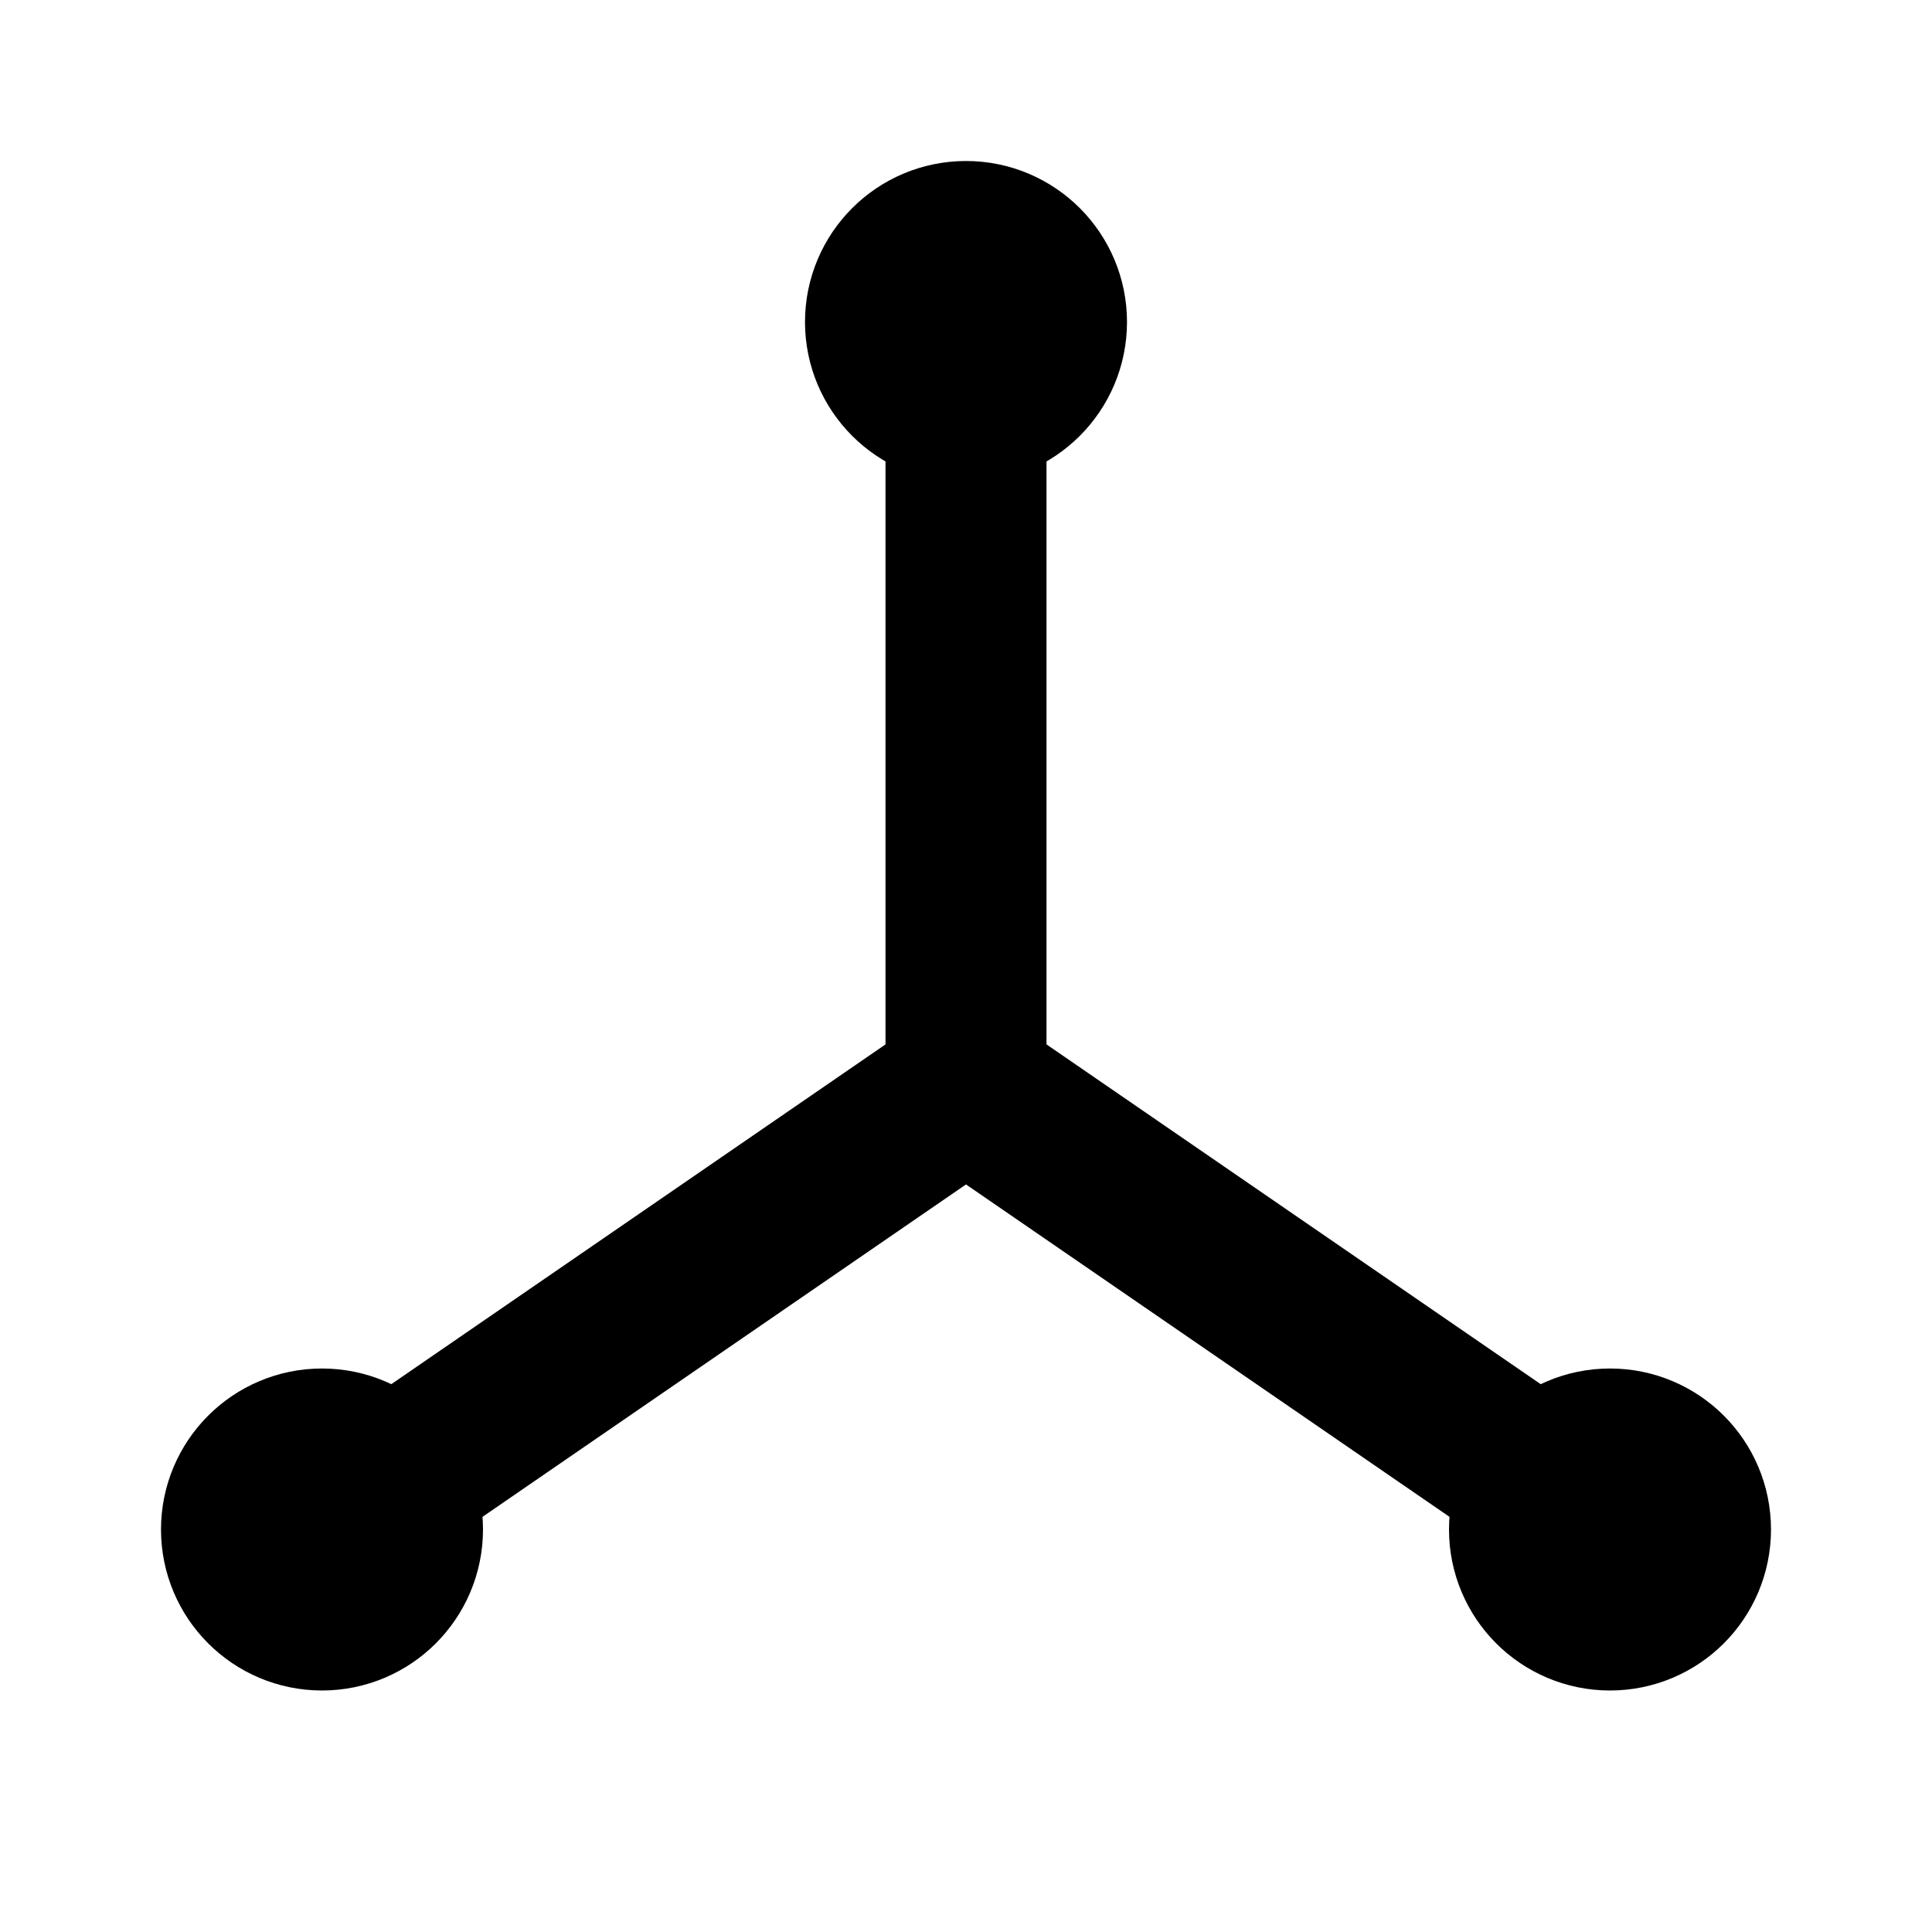
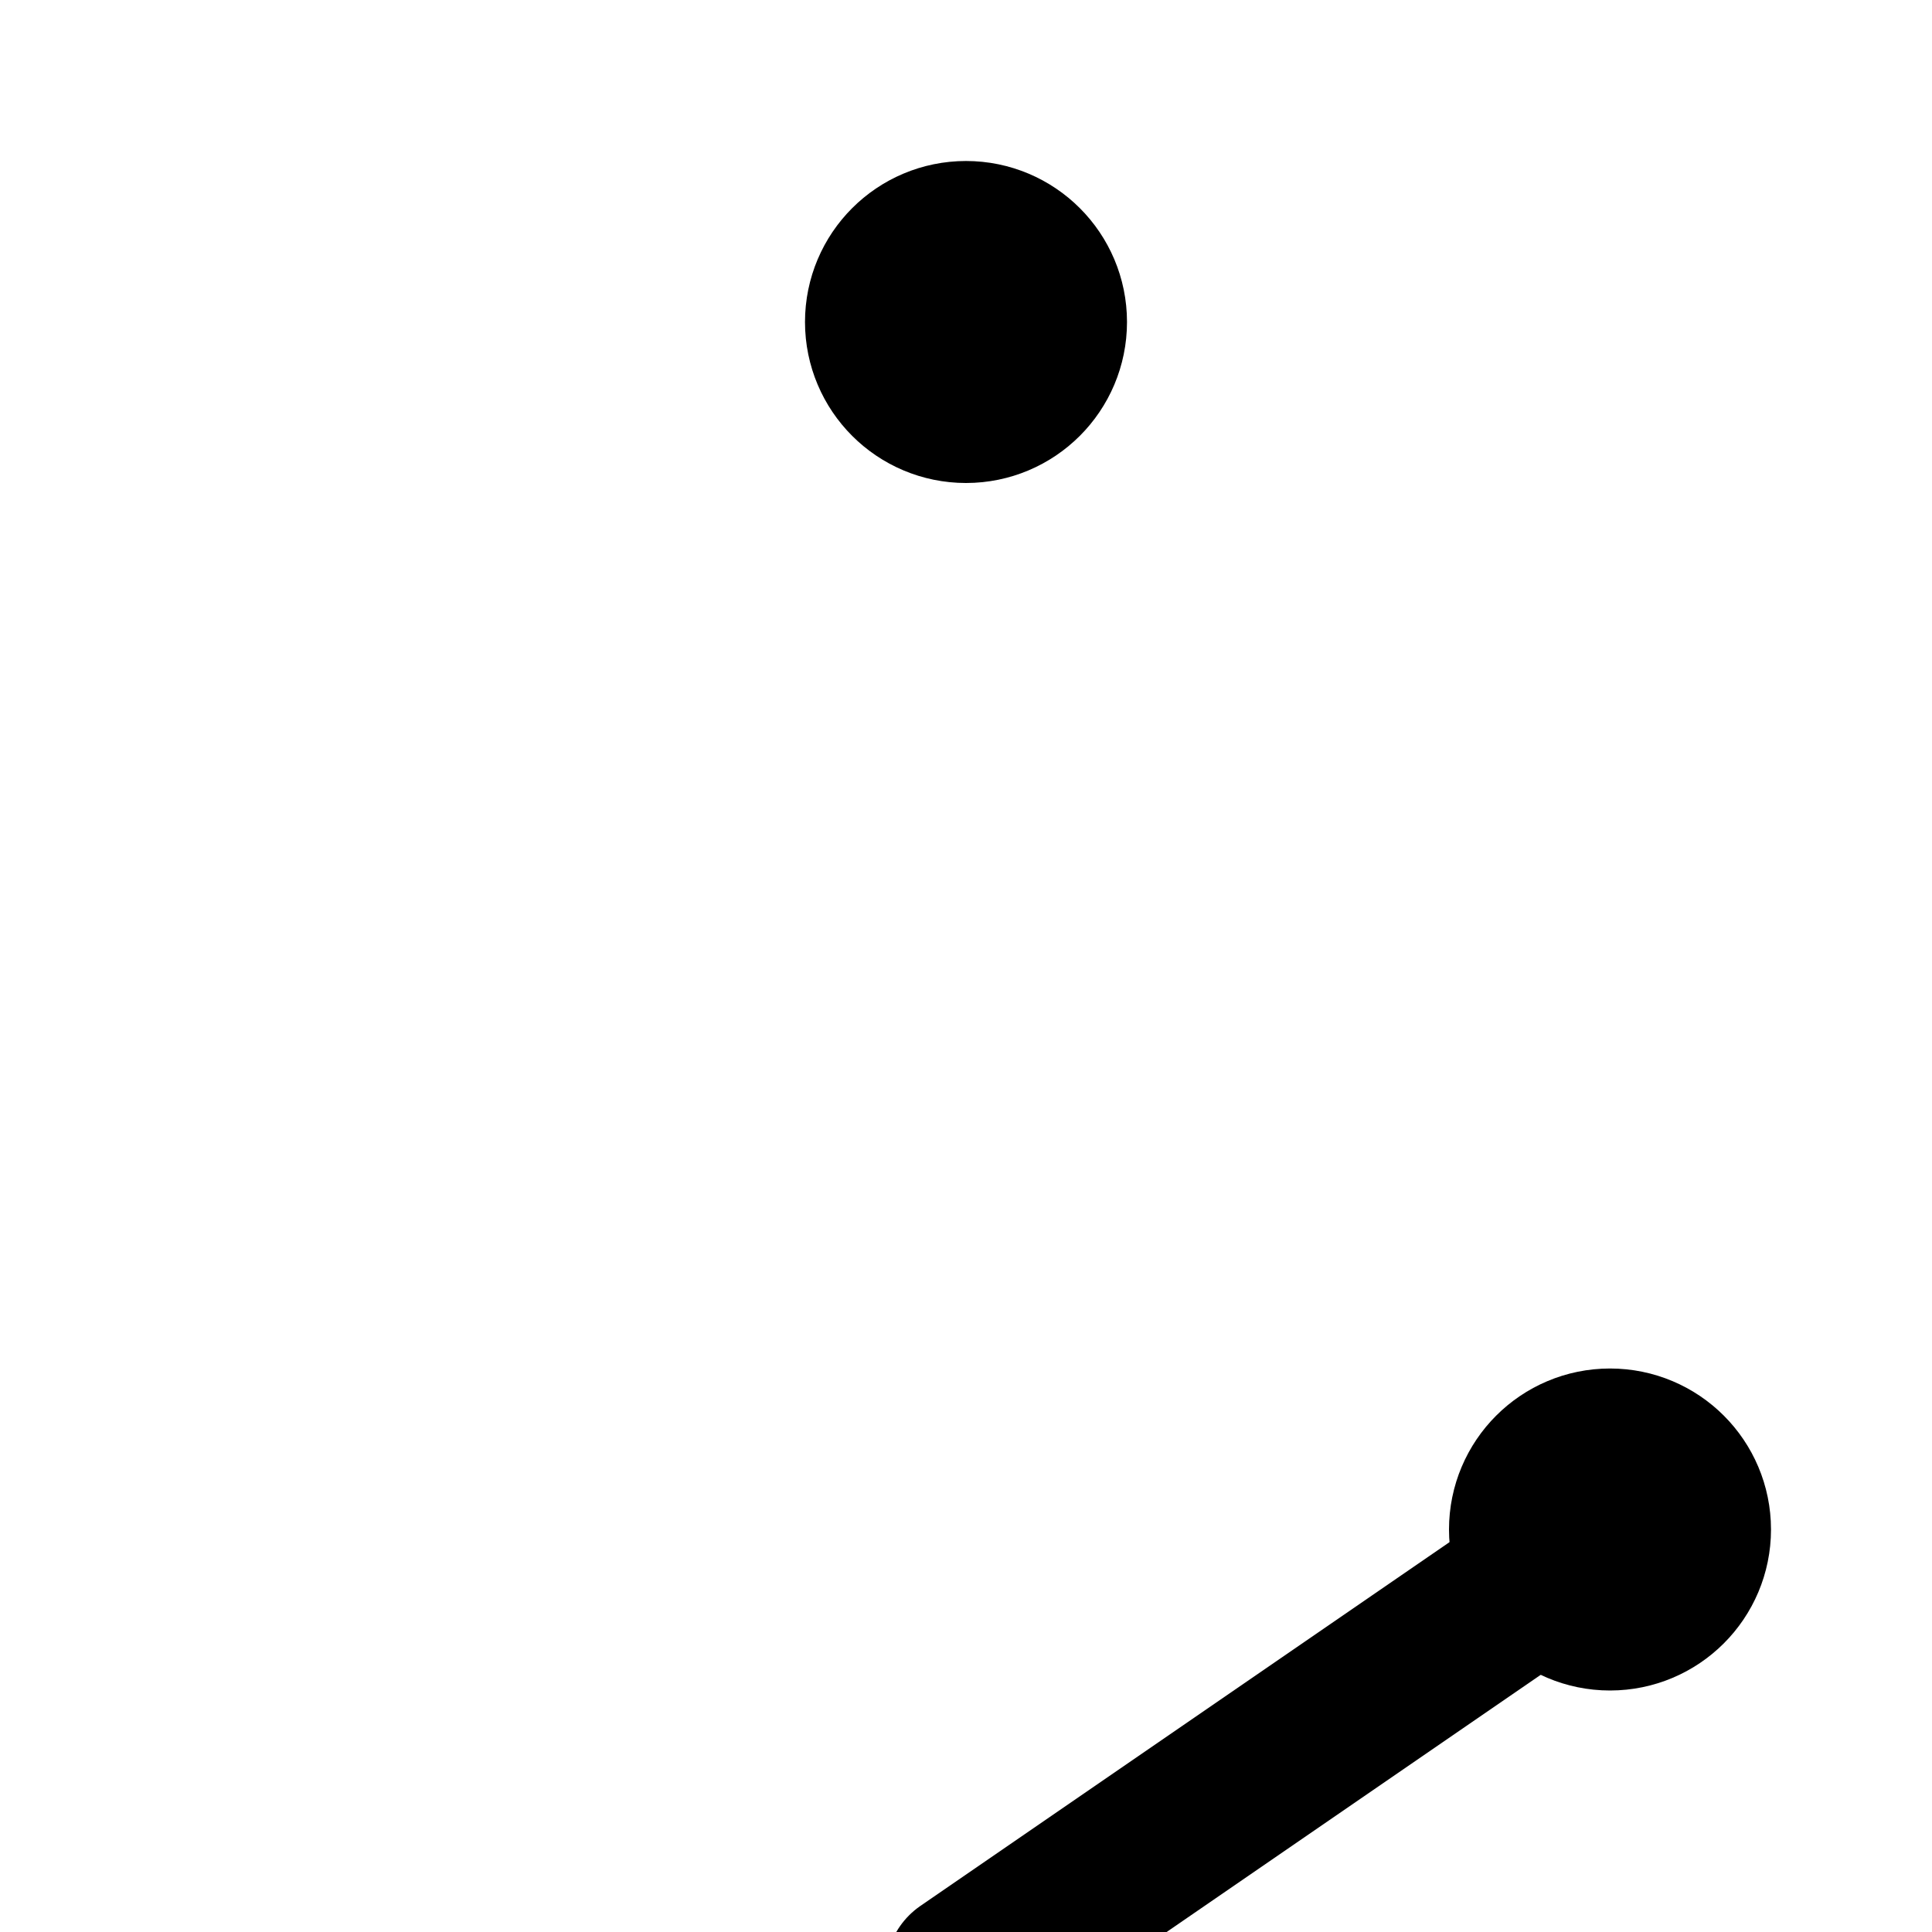
<svg xmlns="http://www.w3.org/2000/svg" class="icon icon-tabler icon-tabler-gizmo" width="24" height="24" viewBox="0 0 24 24" stroke-width="2" stroke="currentColor" fill="none" stroke-linecap="round" stroke-linejoin="round">
  <desc>Download more icon variants from https://tabler-icons.io/i/gizmo</desc>
  <path stroke="none" d="M0 0h24v24H0z" fill="none" />
-   <path d="M20 19l-8 -5.5l-8 5.5" />
-   <path d="M12 4v9.5" />
+   <path d="M20 19l-8 5.5" />
  <circle cx="12" cy="4" r="1" />
-   <circle cx="4" cy="19" r="1" />
  <circle cx="20" cy="19" r="1" />
</svg>